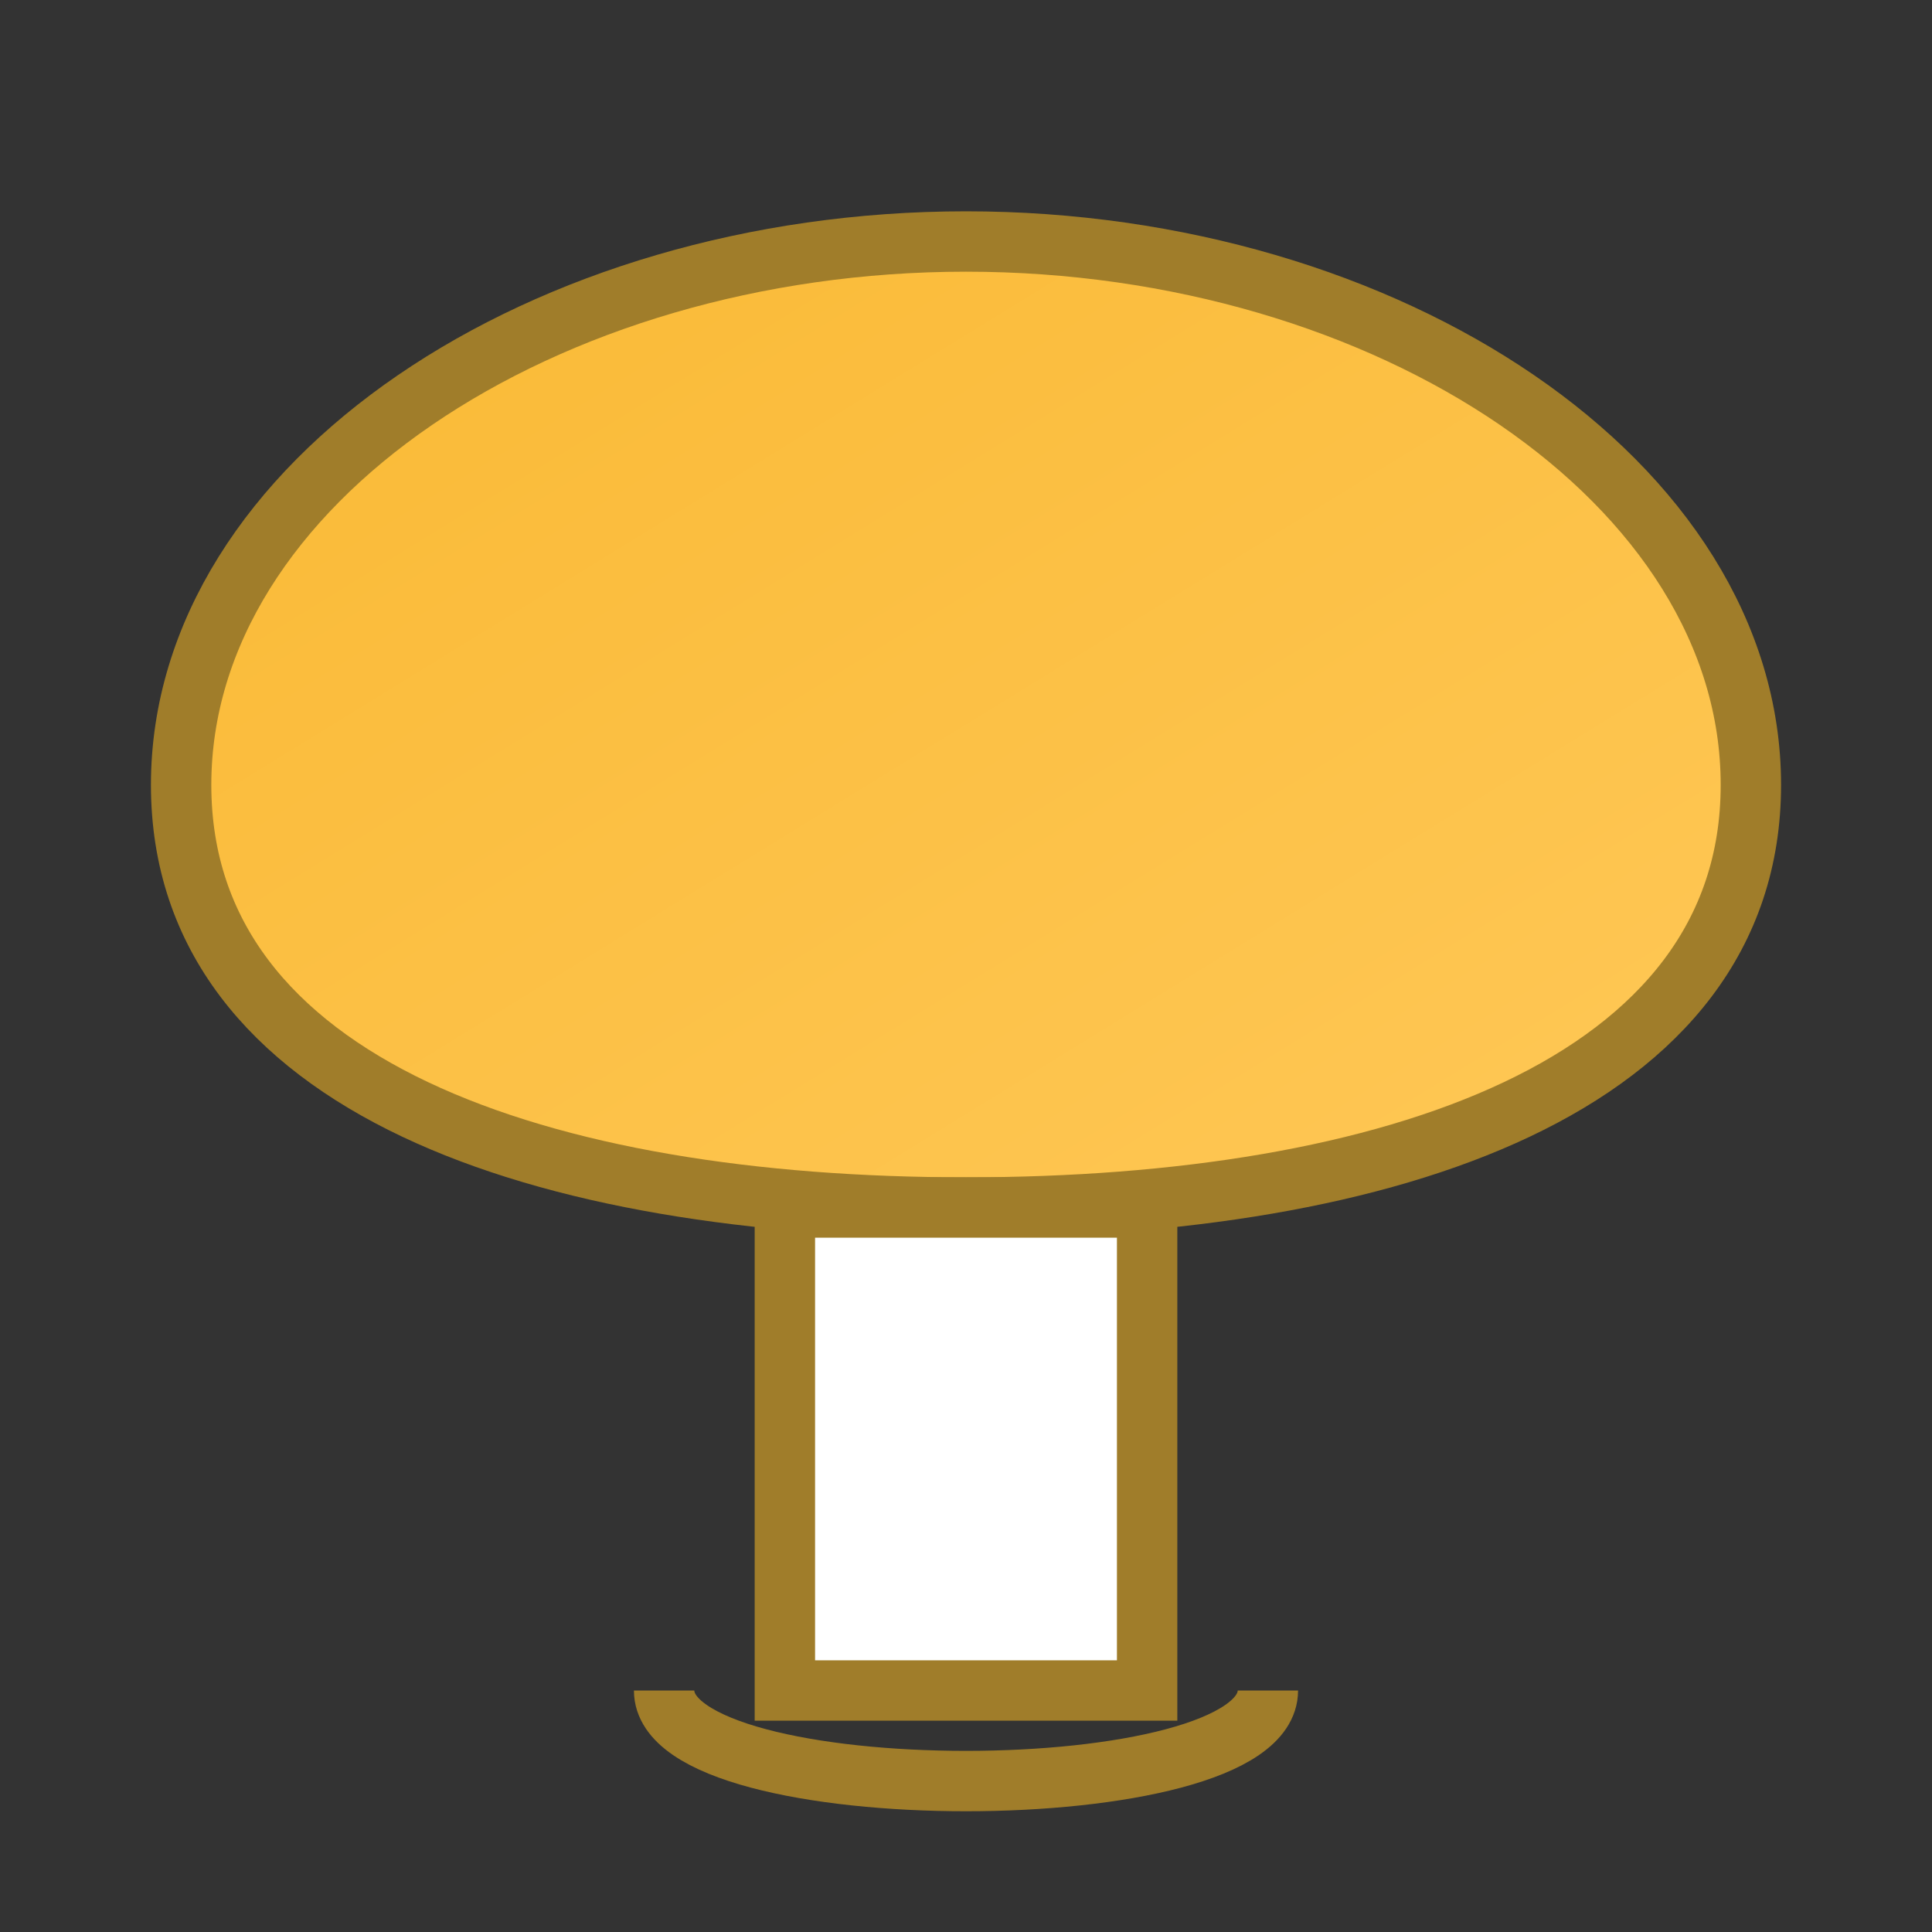
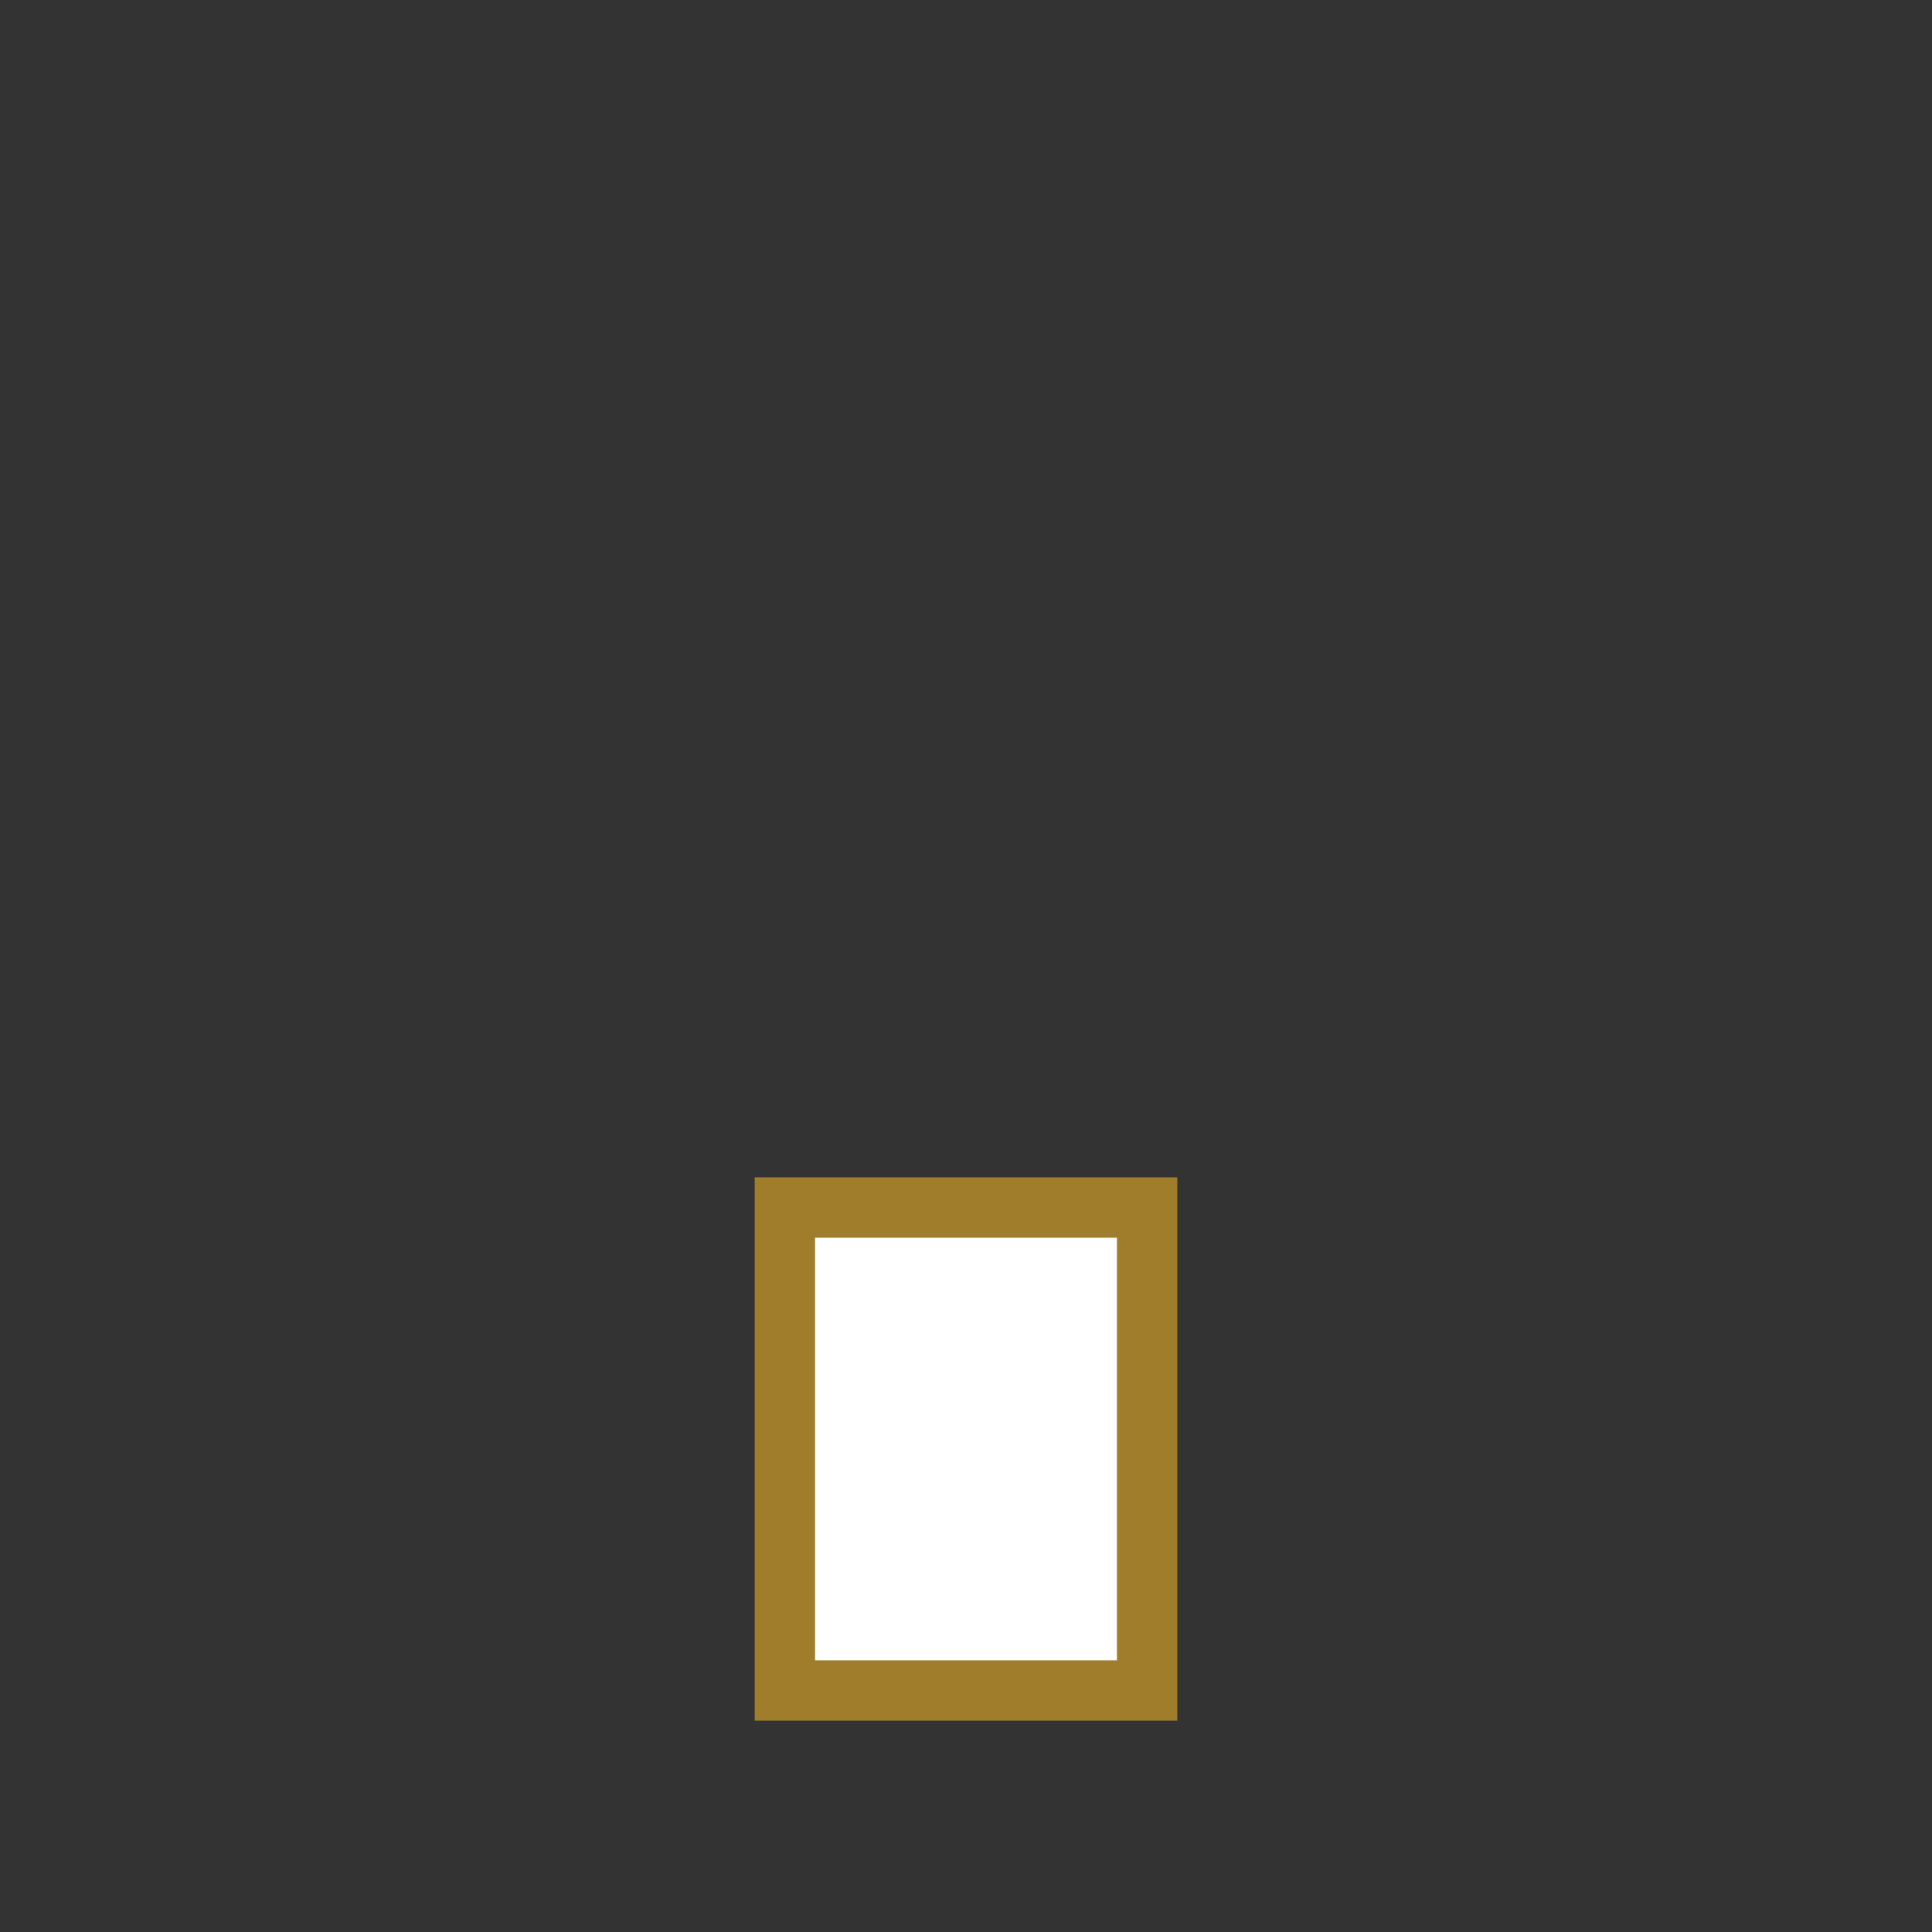
<svg xmlns="http://www.w3.org/2000/svg" width="32" height="32" viewBox="0 0 32 32" version="1.1">
  <rect x="0" y="0" width="32" height="32" fill="#333333" stroke="none" />
  <defs>
    <linearGradient id="goldGradient" x1="0%" y1="0%" x2="100%" y2="100%">
      <stop offset="0%" style="stop-color:#f9b934;stop-opacity:1" />
      <stop offset="100%" style="stop-color:#ffc857;stop-opacity:1" />
    </linearGradient>
  </defs>
-   <path d="M16,4 C9,4 3,8 3,13 C3,18 9,20 16,20 C23,20 29,18 29,13 C29,8 23,4 16,4z" fill="url(#goldGradient)" stroke="#a07d2a" stroke-width="1" />
  <rect x="13" y="20" width="6" height="8" fill="#fff" stroke="#a07d2a" stroke-width="1" />
-   <path d="M11,28 C11,30 21,30 21,28" fill="none" stroke="#a07d2a" stroke-width="1" />
</svg>